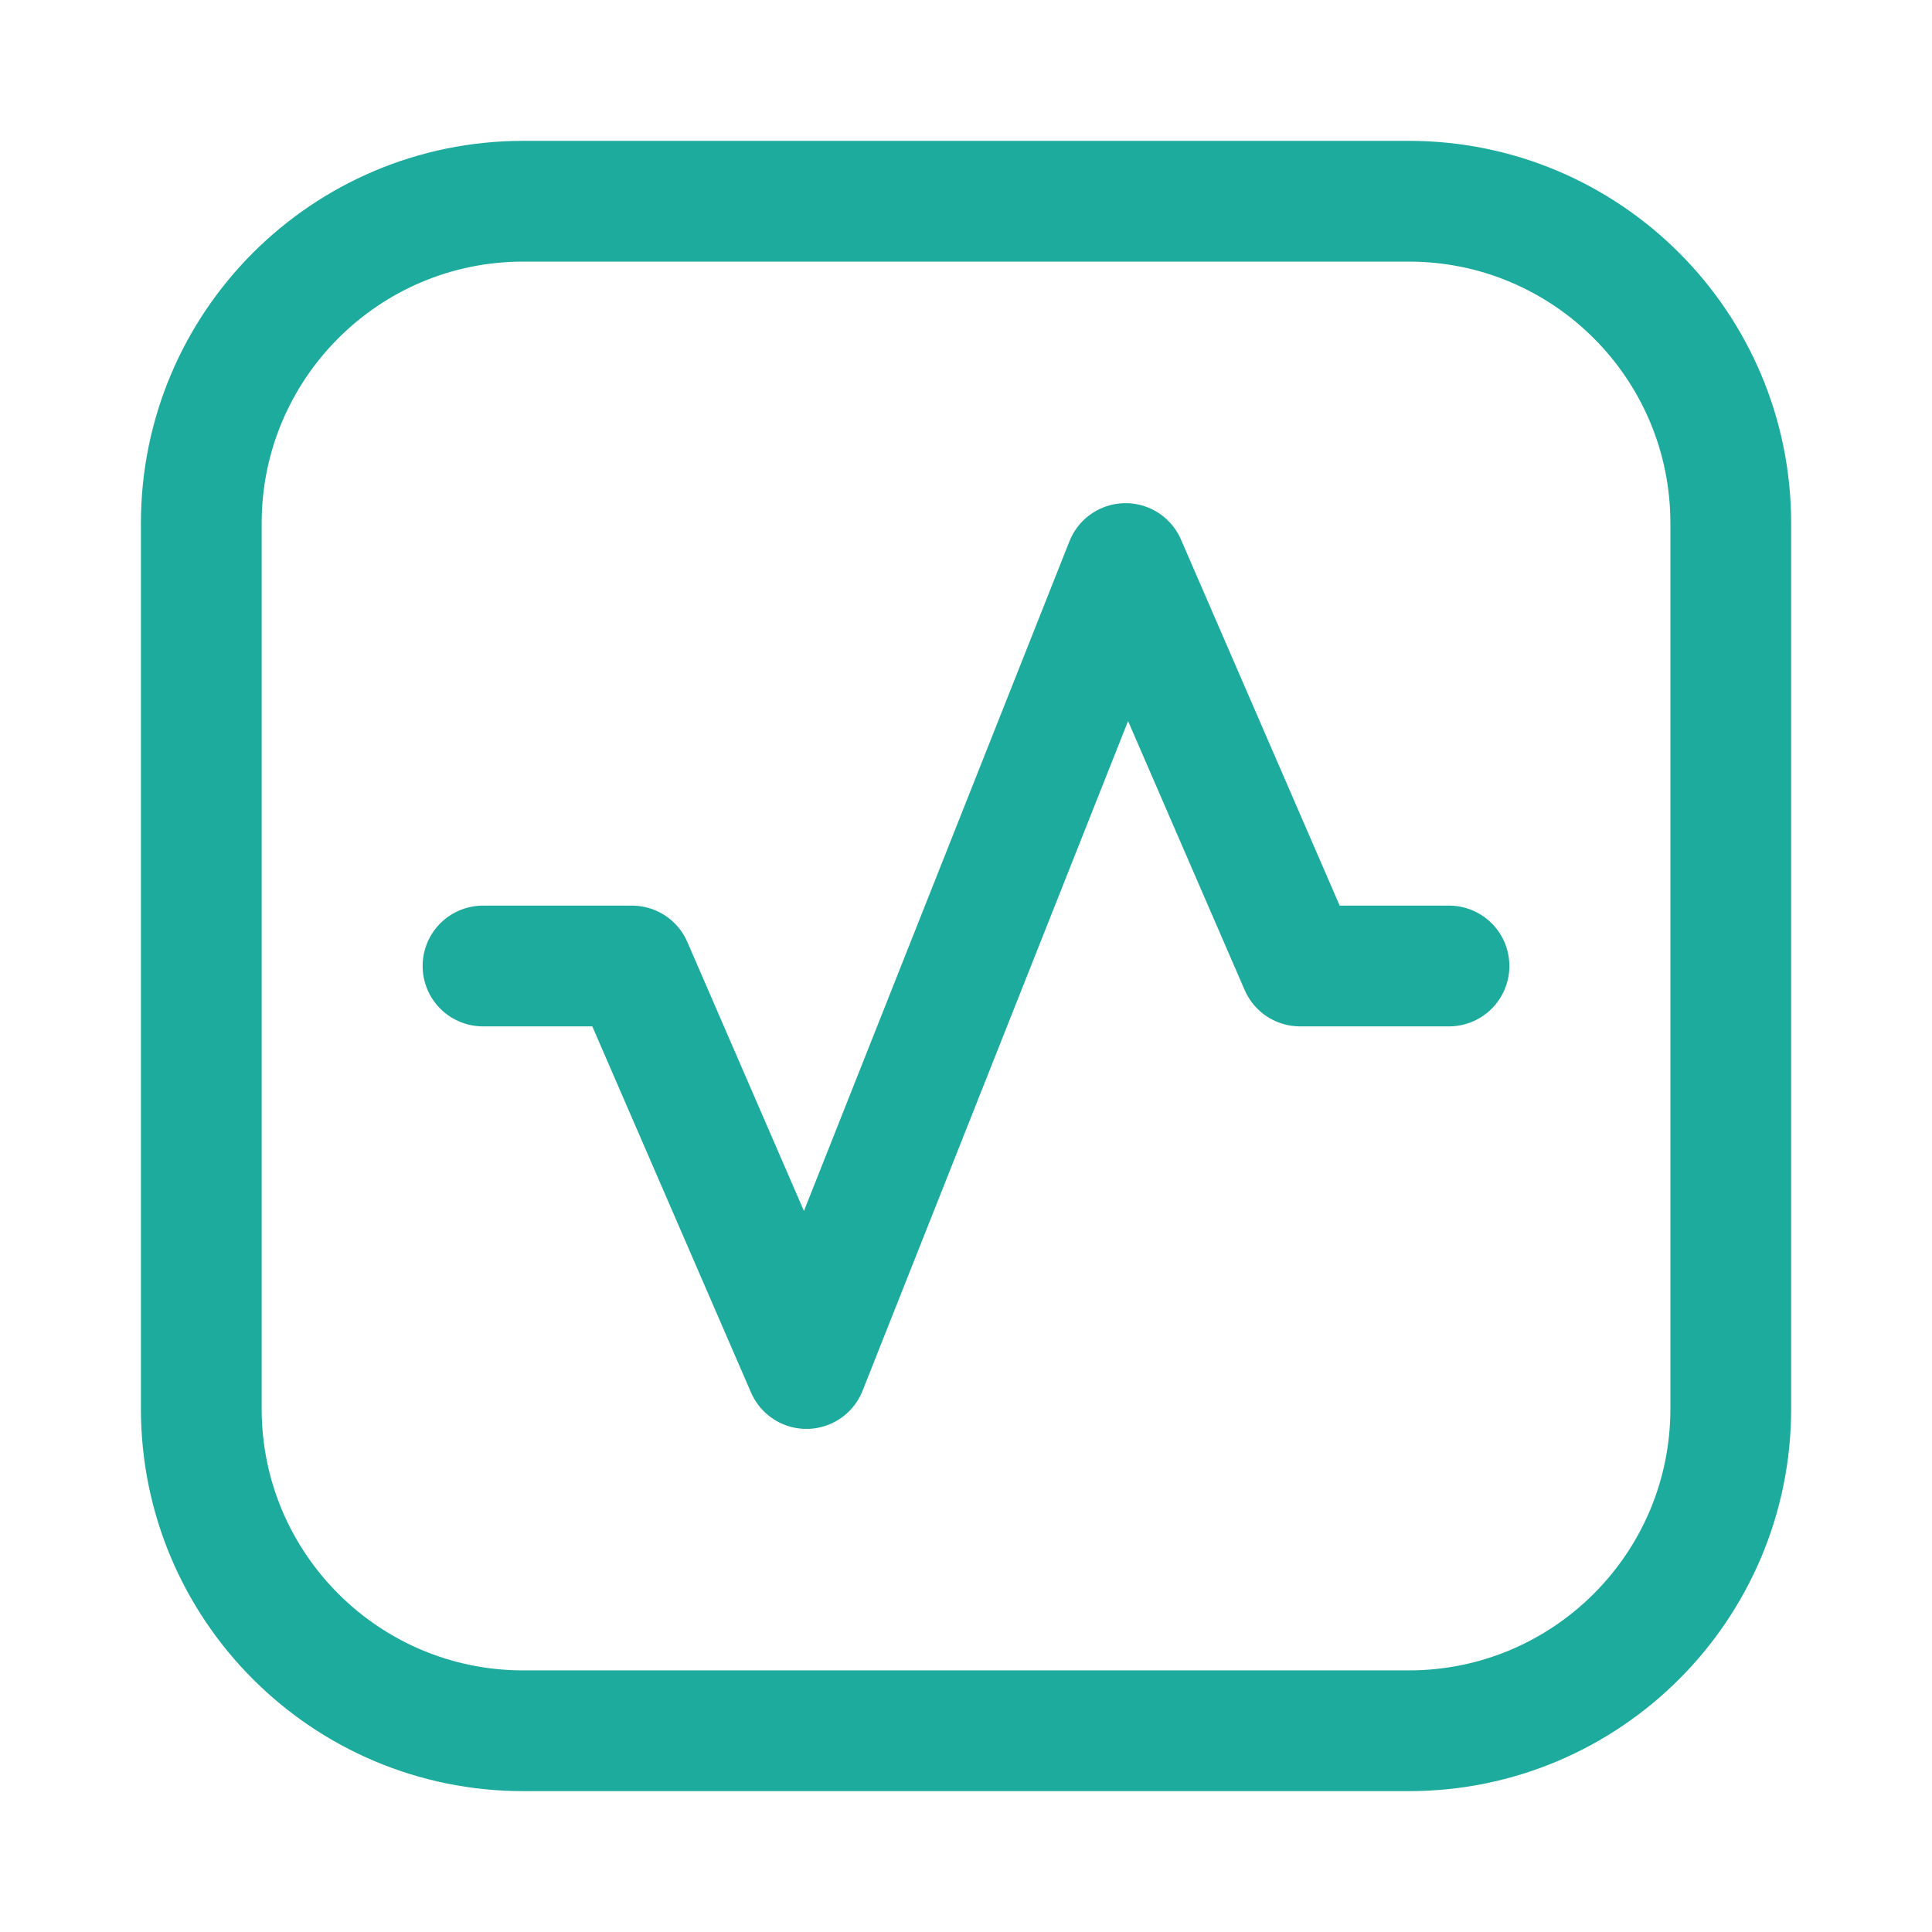
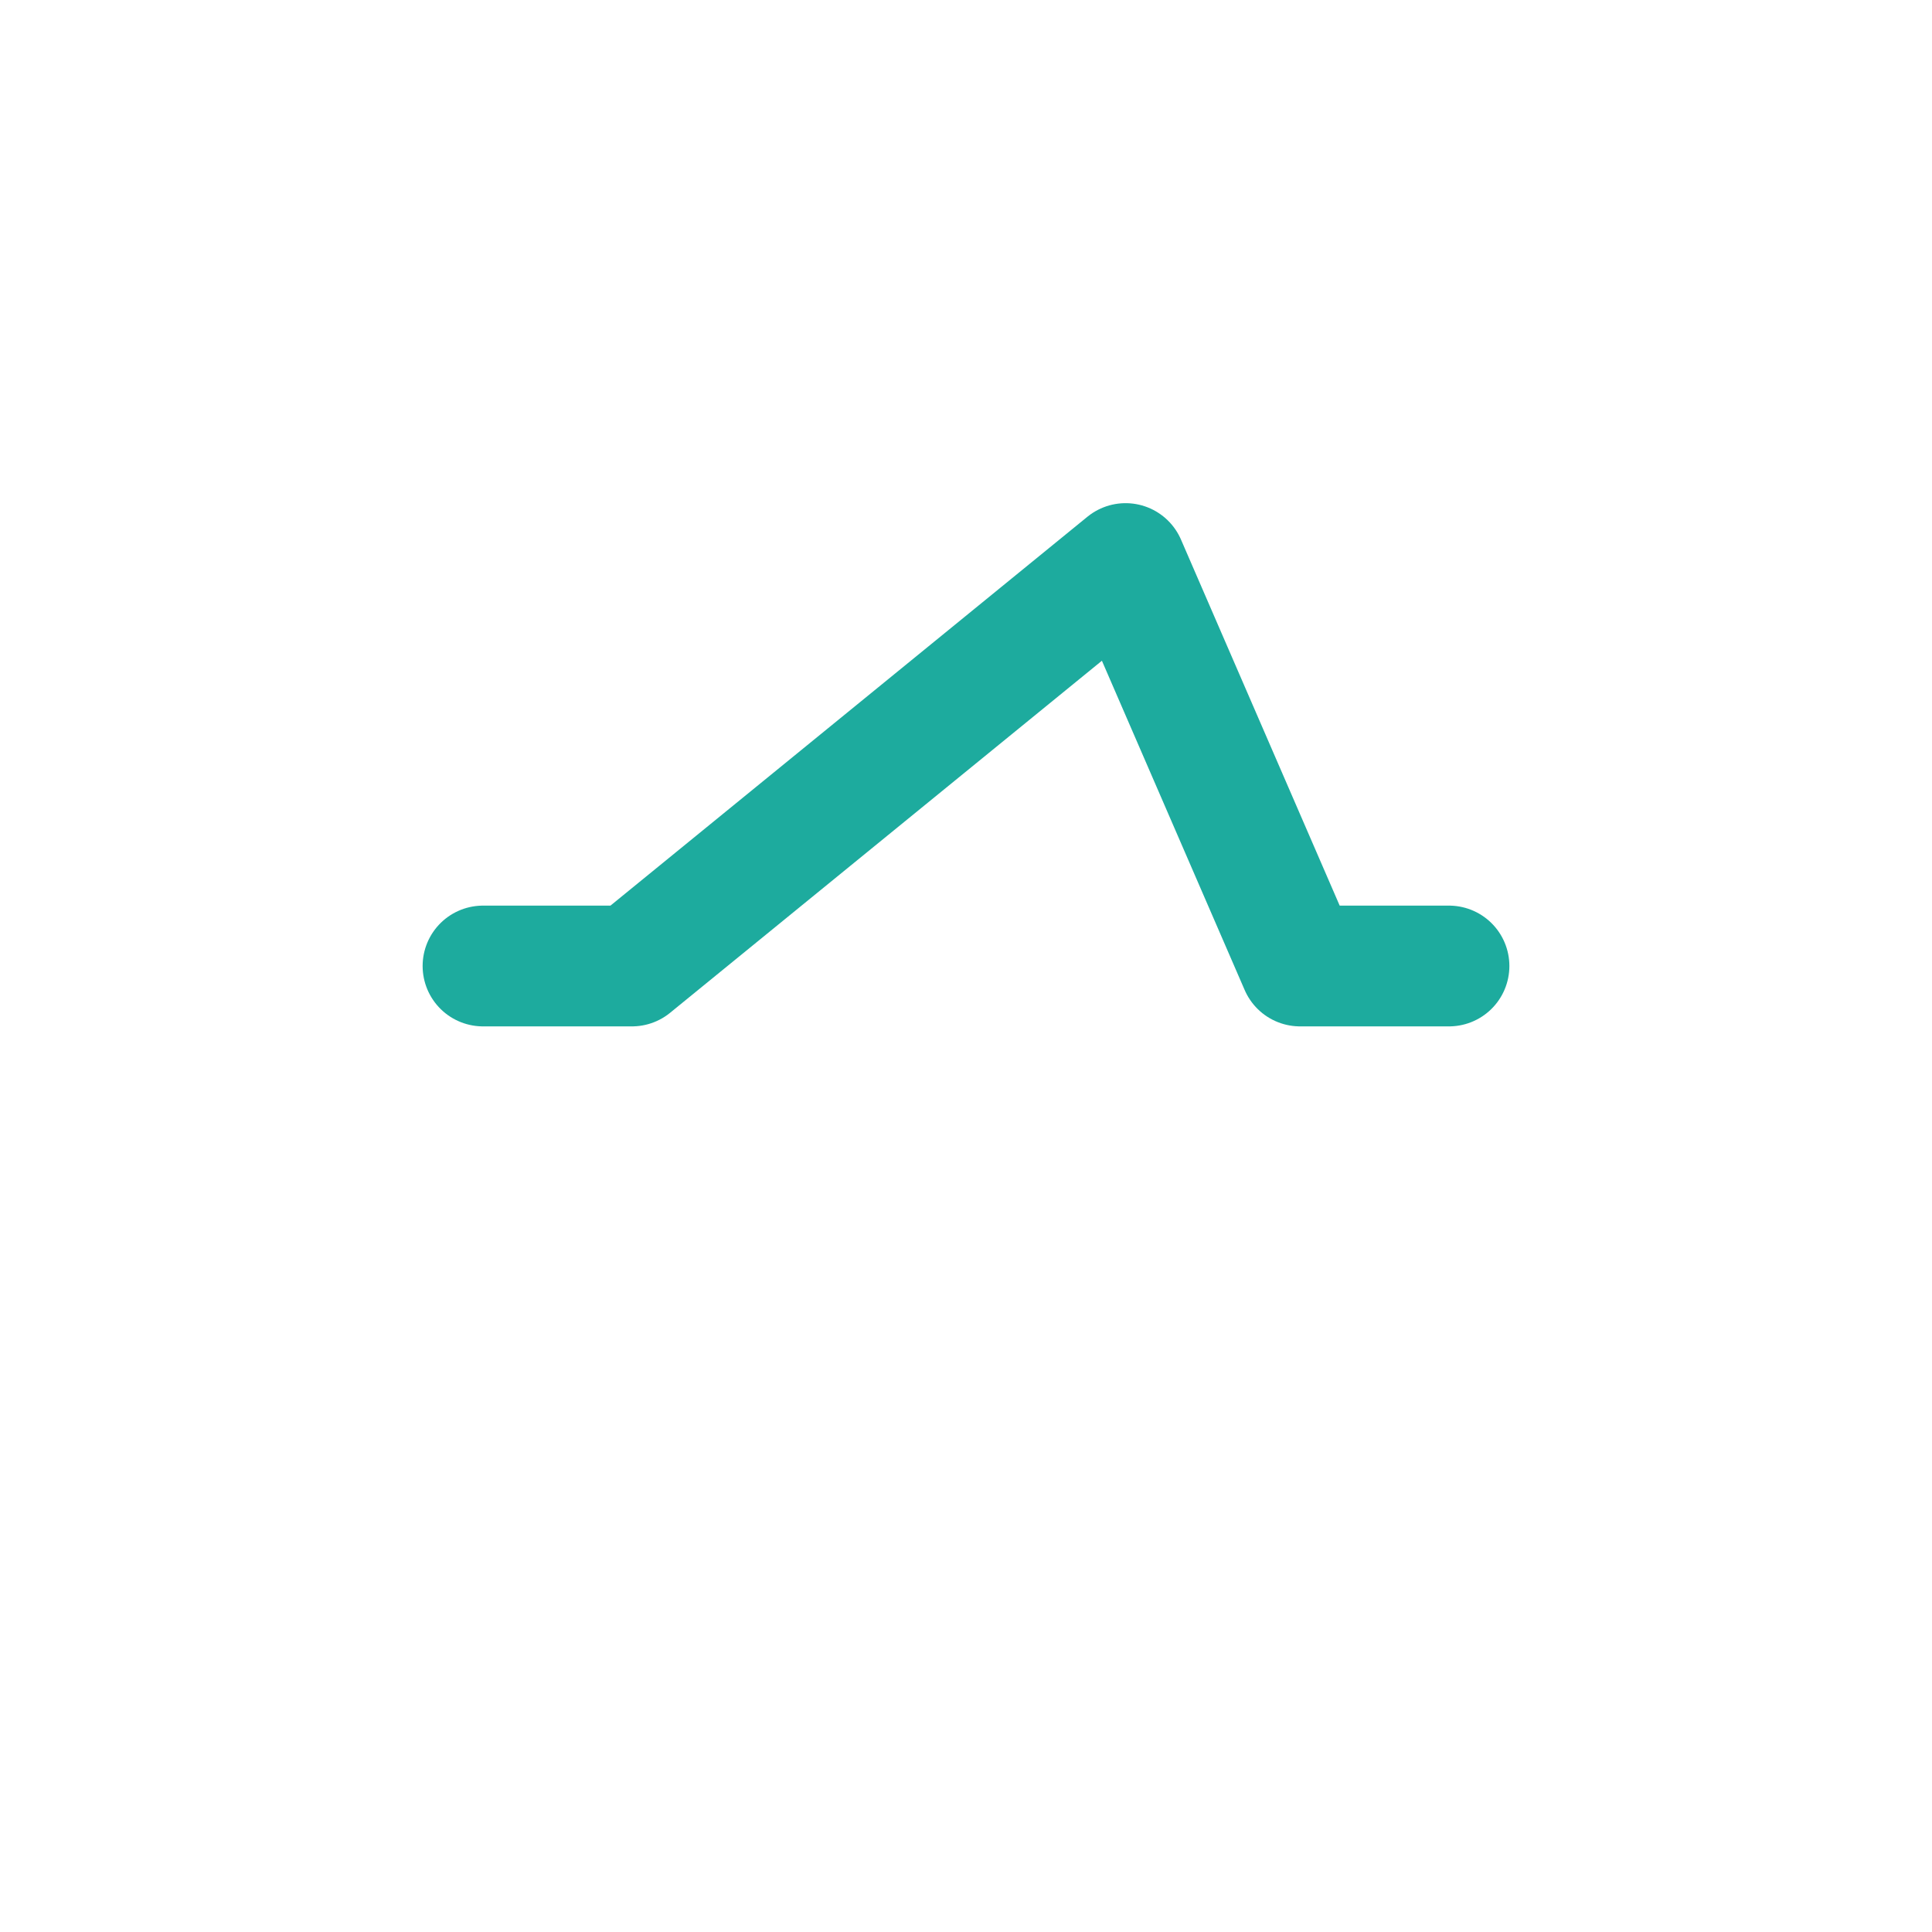
<svg xmlns="http://www.w3.org/2000/svg" width="32" height="32" viewBox="0 0 32 32" fill="none">
-   <path d="M8 16H10.467L13.357 22.667L18.643 9.334L21.533 16H24" stroke="#1DAB9E" stroke-width="2" stroke-linecap="round" stroke-linejoin="round" />
-   <path fill-rule="evenodd" clip-rule="evenodd" d="M23.334 28.667H8.667C5.722 28.667 3.334 26.279 3.334 23.334V8.667C3.334 5.721 5.722 3.333 8.667 3.333H23.334C26.279 3.333 28.667 5.721 28.667 8.667V23.334C28.667 26.279 26.279 28.667 23.334 28.667Z" stroke="#1DAB9E" stroke-width="2" stroke-linecap="round" stroke-linejoin="round" />
+   <path d="M8 16H10.467L18.643 9.334L21.533 16H24" stroke="#1DAB9E" stroke-width="2" stroke-linecap="round" stroke-linejoin="round" />
</svg>